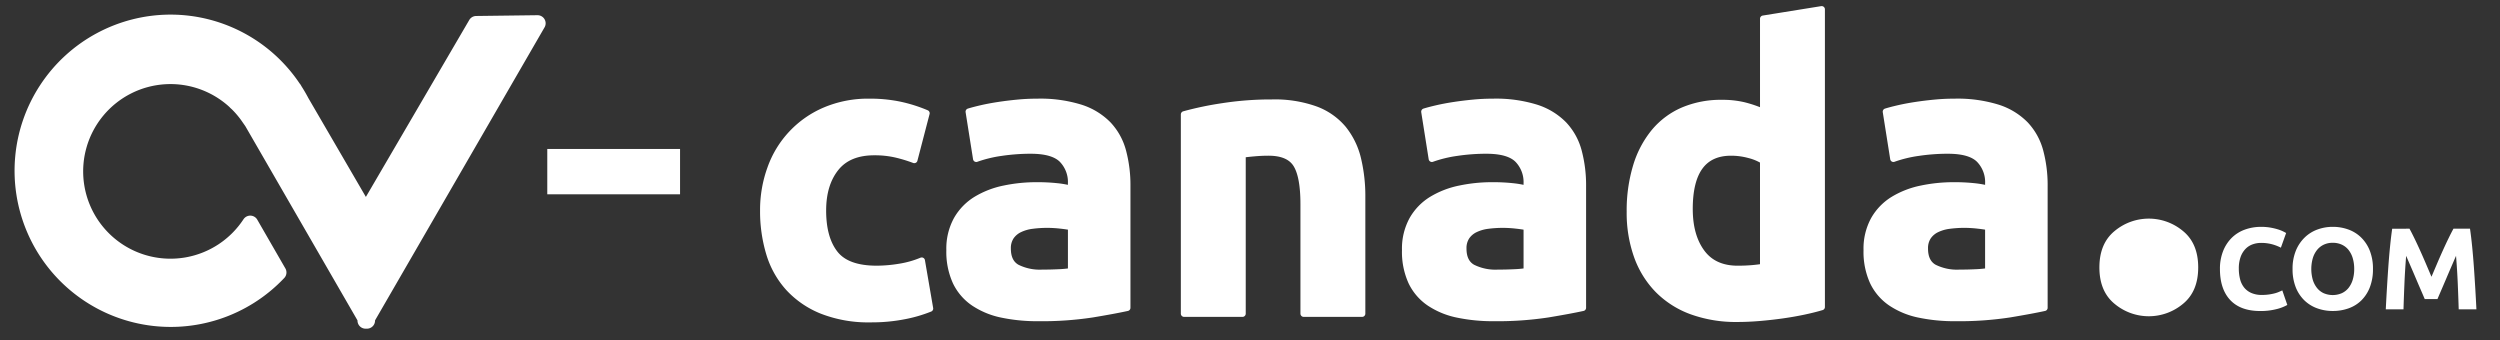
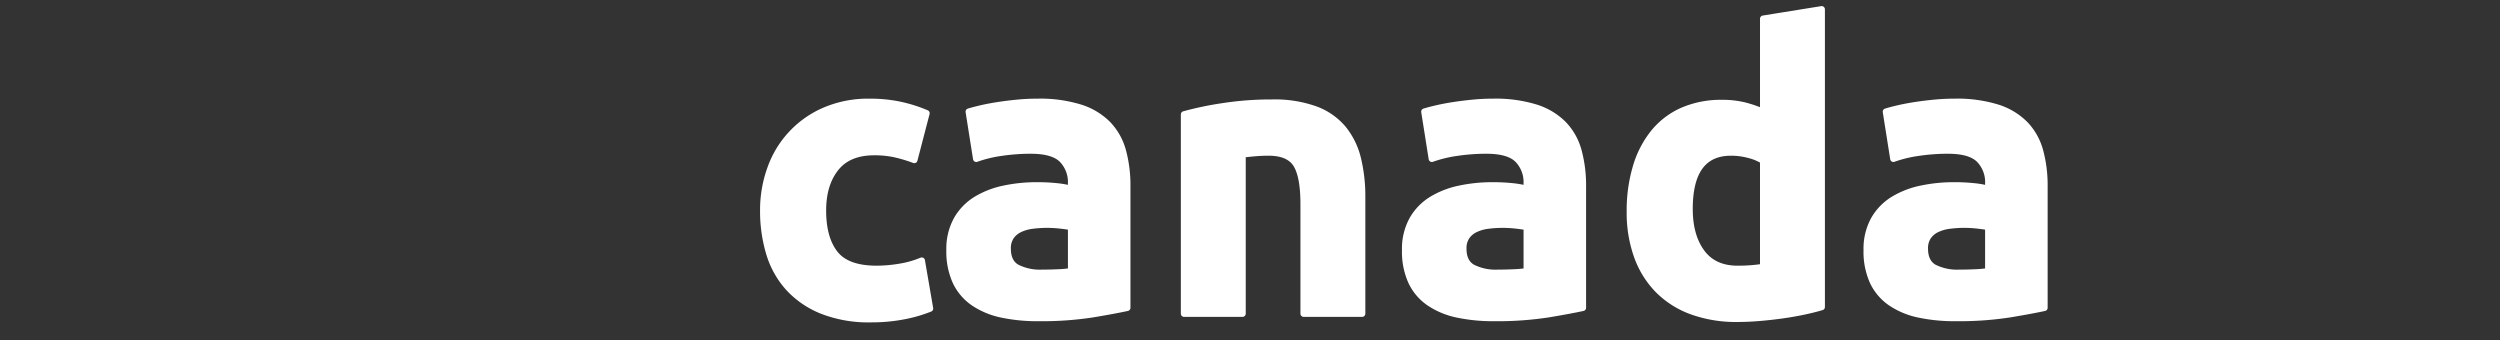
<svg xmlns="http://www.w3.org/2000/svg" width="299.999" height="40.803" viewBox="0 0 772 105">
  <rect x="0" y="0" width="772" height="105" fill="#333333" stroke="none" />
  <defs>
    <style>
      .cls-1, .cls-2, .cls-3, .cls-4 {
        fill: #fff;
      }

      .cls-1, .cls-2 {
        stroke: #fff;
        stroke-linejoin: round;
      }

      .cls-1 {
        stroke-width: 5px;
      }

      .cls-1, .cls-2, .cls-3 {
        fill-rule: evenodd;
      }

      .cls-2 {
        stroke-width: 2px;
      }
    </style>
  </defs>
-   <path class="cls-1" d="M112.978,65.77L147.065,7.435l18.927-.241L113.311,98.266v0.727l-0.21-.364-0.21.364V98.265L77.875,37.628,76.455,35.59a29.568,29.568,0,0,0-3.1-3.61L72.828,31.5l0.029-.007a29.46,29.46,0,1,0,4.421,37.59l8.678,15.049A45.721,45.721,0,1,1,52.639,7.012,45.545,45.545,0,0,1,90.67,27.5l0.034-.008,0.31,0.534q1.078,1.678,2.01,3.454Z" />
  <path id="canada" class="cls-2" d="M237.587,78.263a27.6,27.6,0,0,0,5.934,10.6,28.258,28.258,0,0,0,10.353,7.084,39.206,39.206,0,0,0,15.015,2.6,51.964,51.964,0,0,0,10.414-.969,42.361,42.361,0,0,0,7.871-2.3L284.631,80.5a29.8,29.8,0,0,1-6.9,1.938,44.107,44.107,0,0,1-7.023.605q-9.2,0-12.9-4.722T254.116,65q0-8.111,3.936-13.078t11.927-4.965a29.123,29.123,0,0,1,6.781.727,45.633,45.633,0,0,1,5.57,1.7l3.754-14.41a45.445,45.445,0,0,0-8.234-2.6,44.556,44.556,0,0,0-9.324-.908,33.975,33.975,0,0,0-13.8,2.664,30.462,30.462,0,0,0-16.771,17.861A37.512,37.512,0,0,0,235.71,65,44.953,44.953,0,0,0,237.587,78.263ZM314,82.622q-2.846-1.635-2.845-5.873a6.4,6.4,0,0,1,.968-3.633,6.754,6.754,0,0,1,2.664-2.3,12.534,12.534,0,0,1,3.936-1.15,35.96,35.96,0,0,1,4.783-.3,36.569,36.569,0,0,1,4,.242q2.18,0.244,3.269.484V83.772a34.756,34.756,0,0,1-3.874.363q-2.424.122-5.086,0.121A15.722,15.722,0,0,1,314,82.622Zm0.121-50.858q-3.087.3-5.872,0.727t-5.147.969q-2.361.545-3.935,1.029l2.3,14.531a39.1,39.1,0,0,1,7.75-1.877,61.827,61.827,0,0,1,9.082-.666q6.9,0,9.687,2.785a9.99,9.99,0,0,1,2.785,7.386v1.7a27.977,27.977,0,0,0-4.419-.787,57.393,57.393,0,0,0-6.237-.3,48.306,48.306,0,0,0-10.05,1.029,27.124,27.124,0,0,0-8.6,3.33,17.243,17.243,0,0,0-5.994,6.176,18.588,18.588,0,0,0-2.24,9.445,22.341,22.341,0,0,0,1.938,9.808,16.323,16.323,0,0,0,5.57,6.478,24.3,24.3,0,0,0,8.658,3.572,52.976,52.976,0,0,0,11.2,1.09,103.616,103.616,0,0,0,16.71-1.15q6.9-1.149,10.777-2V57.5a40.625,40.625,0,0,0-1.332-10.777,19.161,19.161,0,0,0-4.541-8.234,20.7,20.7,0,0,0-8.536-5.207,41.792,41.792,0,0,0-13.32-1.816Q317.2,31.461,314.117,31.764ZM365.641,96.85h18.042V47.687q1.695-.241,3.875-0.424t4.117-.182q6.3,0,8.6,3.633t2.3,12.351V96.85h18.042V60.886a49.021,49.021,0,0,0-1.332-11.867,23.392,23.392,0,0,0-4.48-9.2,20.306,20.306,0,0,0-8.537-5.994,37.2,37.2,0,0,0-13.5-2.119,97.576,97.576,0,0,0-15.257,1.15,100.911,100.911,0,0,0-11.867,2.482V96.85ZM454.7,82.622q-2.847-1.635-2.846-5.873a6.4,6.4,0,0,1,.969-3.633,6.747,6.747,0,0,1,2.664-2.3,12.528,12.528,0,0,1,3.935-1.15,35.96,35.96,0,0,1,4.783-.3,36.569,36.569,0,0,1,4,.242q2.181,0.244,3.27.484V83.772a34.778,34.778,0,0,1-3.875.363q-2.424.122-5.086,0.121A15.718,15.718,0,0,1,454.7,82.622Zm0.121-50.858q-3.088.3-5.873,0.727t-5.146.969q-2.362.545-3.936,1.029l2.3,14.531a39.079,39.079,0,0,1,7.75-1.877A61.817,61.817,0,0,1,459,46.476q6.9,0,9.687,2.785a9.99,9.99,0,0,1,2.785,7.386v1.7a28.014,28.014,0,0,0-4.42-.787,57.374,57.374,0,0,0-6.236-.3,48.309,48.309,0,0,0-10.051,1.029,27.118,27.118,0,0,0-8.6,3.33,17.243,17.243,0,0,0-5.994,6.176,18.577,18.577,0,0,0-2.24,9.445,22.355,22.355,0,0,0,1.937,9.808,16.339,16.339,0,0,0,5.57,6.478,24.3,24.3,0,0,0,8.658,3.572,52.976,52.976,0,0,0,11.2,1.09,103.638,103.638,0,0,0,16.711-1.15q6.9-1.149,10.777-2V57.5a40.666,40.666,0,0,0-1.332-10.777,19.172,19.172,0,0,0-4.541-8.234,20.71,20.71,0,0,0-8.537-5.207,41.787,41.787,0,0,0-13.32-1.816Q457.909,31.461,454.823,31.764Zm79.738,15.318a21.292,21.292,0,0,1,5.509.727,15.68,15.68,0,0,1,4.42,1.816V82.44q-1.333.244-3.391,0.424t-4.48.182q-7.388,0-11.14-5.086t-3.754-13.441q0-17.437,12.836-17.437h0Zm27.972-44.2L544.49,5.79v28.82a36.485,36.485,0,0,0-5.994-2.059,28.355,28.355,0,0,0-6.721-.727,29.855,29.855,0,0,0-12.048,2.3,23.847,23.847,0,0,0-8.9,6.66,30.412,30.412,0,0,0-5.57,10.6,47.013,47.013,0,0,0-1.938,13.986,39.726,39.726,0,0,0,2.24,13.744,28.6,28.6,0,0,0,6.479,10.414,28.18,28.18,0,0,0,10.413,6.6,40.075,40.075,0,0,0,14.047,2.3q3.27,0,6.842-.3t7.023-.787q3.451-.485,6.6-1.15t5.571-1.393V2.884Zm34.691,79.738q-2.847-1.635-2.846-5.873a6.4,6.4,0,0,1,.969-3.633,6.74,6.74,0,0,1,2.664-2.3,12.528,12.528,0,0,1,3.935-1.15,35.96,35.96,0,0,1,4.783-.3,36.569,36.569,0,0,1,4,.242q2.179,0.244,3.27.484V83.772a34.778,34.778,0,0,1-3.875.363q-2.424.122-5.086,0.121A15.718,15.718,0,0,1,597.224,82.622Zm0.121-50.858q-3.089.3-5.873,0.727t-5.146.969q-2.363.545-3.936,1.029l2.3,14.531a39.062,39.062,0,0,1,7.75-1.877,61.814,61.814,0,0,1,9.081-.666q6.9,0,9.688,2.785A9.99,9.99,0,0,1,614,56.648v1.7a28.014,28.014,0,0,0-4.42-.787,57.374,57.374,0,0,0-6.236-.3,48.309,48.309,0,0,0-10.051,1.029,27.118,27.118,0,0,0-8.6,3.33,17.243,17.243,0,0,0-5.994,6.176,18.577,18.577,0,0,0-2.24,9.445,22.355,22.355,0,0,0,1.937,9.808,16.323,16.323,0,0,0,5.57,6.478,24.3,24.3,0,0,0,8.658,3.572,52.976,52.976,0,0,0,11.2,1.09,103.638,103.638,0,0,0,16.711-1.15q6.9-1.149,10.777-2V57.5a40.666,40.666,0,0,0-1.332-10.777,19.172,19.172,0,0,0-4.541-8.234,20.71,20.71,0,0,0-8.537-5.207,41.787,41.787,0,0,0-13.32-1.816Q600.431,31.461,597.345,31.764Z" />
-   <path id="EXemple.com_copy" data-name="EXemple.com copy" class="cls-3" d="M674.131,71.36a16.464,16.464,0,0,0-21.162,0q-4.674,3.852-4.675,11.224t4.675,11.224a16.464,16.464,0,0,0,21.162,0q4.674-3.848,4.675-11.224T674.131,71.36Zm28.843,24.1a13.136,13.136,0,0,0,3.347-1.294l-1.548-4.492q-0.468.216-1.043,0.467a9.043,9.043,0,0,1-1.331.449,16.218,16.218,0,0,1-1.727.341,15.089,15.089,0,0,1-2.2.144,7.878,7.878,0,0,1-3.31-.629,5.86,5.86,0,0,1-2.213-1.707,6.816,6.816,0,0,1-1.224-2.57,13.109,13.109,0,0,1-.377-3.216,10.314,10.314,0,0,1,.575-3.666,6.893,6.893,0,0,1,1.53-2.462,5.738,5.738,0,0,1,2.194-1.384,7.678,7.678,0,0,1,2.537-.431,12.806,12.806,0,0,1,3.472.431,13.63,13.63,0,0,1,2.681,1.042l1.619-4.528q-0.288-.179-0.936-0.5a11.16,11.16,0,0,0-1.619-.629,18.79,18.79,0,0,0-2.267-.539,16.285,16.285,0,0,0-2.878-.234,14.55,14.55,0,0,0-5.073.862,11.124,11.124,0,0,0-4.03,2.534,11.882,11.882,0,0,0-2.663,4.1,14.754,14.754,0,0,0-.971,5.516q0,6.218,3.184,9.6t9.265,3.378A19.536,19.536,0,0,0,702.974,95.456Zm11.208-15.687a7.532,7.532,0,0,1,1.3-2.552,5.907,5.907,0,0,1,2.069-1.653,6.352,6.352,0,0,1,2.806-.593,6.568,6.568,0,0,1,2.789.575,5.705,5.705,0,0,1,2.087,1.635,7.549,7.549,0,0,1,1.295,2.552,11.486,11.486,0,0,1,.45,3.324,11.3,11.3,0,0,1-.45,3.306,7.558,7.558,0,0,1-1.295,2.534,5.694,5.694,0,0,1-2.087,1.635,7.093,7.093,0,0,1-5.6,0,5.717,5.717,0,0,1-2.069-1.635,7.541,7.541,0,0,1-1.3-2.534A12.332,12.332,0,0,1,714.182,79.769ZM731.8,77.433a11.706,11.706,0,0,0-2.662-4.079,10.985,10.985,0,0,0-3.958-2.48,13.977,13.977,0,0,0-4.822-.826,13.608,13.608,0,0,0-4.731.826,11.176,11.176,0,0,0-3.958,2.48,11.981,11.981,0,0,0-2.717,4.079,14.571,14.571,0,0,0-1.007,5.624,15.068,15.068,0,0,0,.971,5.624,11.5,11.5,0,0,0,2.663,4.061,11.08,11.08,0,0,0,3.958,2.462,13.964,13.964,0,0,0,4.821.827,14.34,14.34,0,0,0,4.912-.827,10.7,10.7,0,0,0,3.939-2.462,11.559,11.559,0,0,0,2.609-4.061,15.322,15.322,0,0,0,.954-5.624A15.049,15.049,0,0,0,731.8,77.433Zm6.908-6.81q-0.36,2.48-.665,5.552t-0.54,6.4q-0.234,3.325-.432,6.667t-0.342,6.289h5.469q0.108-3.63.288-7.907T743.021,79q0.649,1.509,1.444,3.342T746.034,86q0.777,1.833,1.5,3.5t1.227,2.857h3.922q0.505-1.186,1.227-2.857t1.5-3.5q0.775-1.833,1.57-3.666T758.421,79q0.358,4.349.539,8.625t0.288,7.907h5.469q-0.144-2.946-.341-6.289t-0.432-6.667q-0.235-3.324-.54-6.4t-0.666-5.552h-5.109q-0.649,1.186-1.5,2.929t-1.768,3.773q-0.921,2.031-1.822,4.151l-1.7,3.989q-0.795-1.868-1.7-3.989t-1.822-4.151q-0.919-2.03-1.767-3.773t-1.5-2.929H738.7Z" />
-   <rect class="cls-4" x="169" y="46" width="41" height="14" />
</svg>